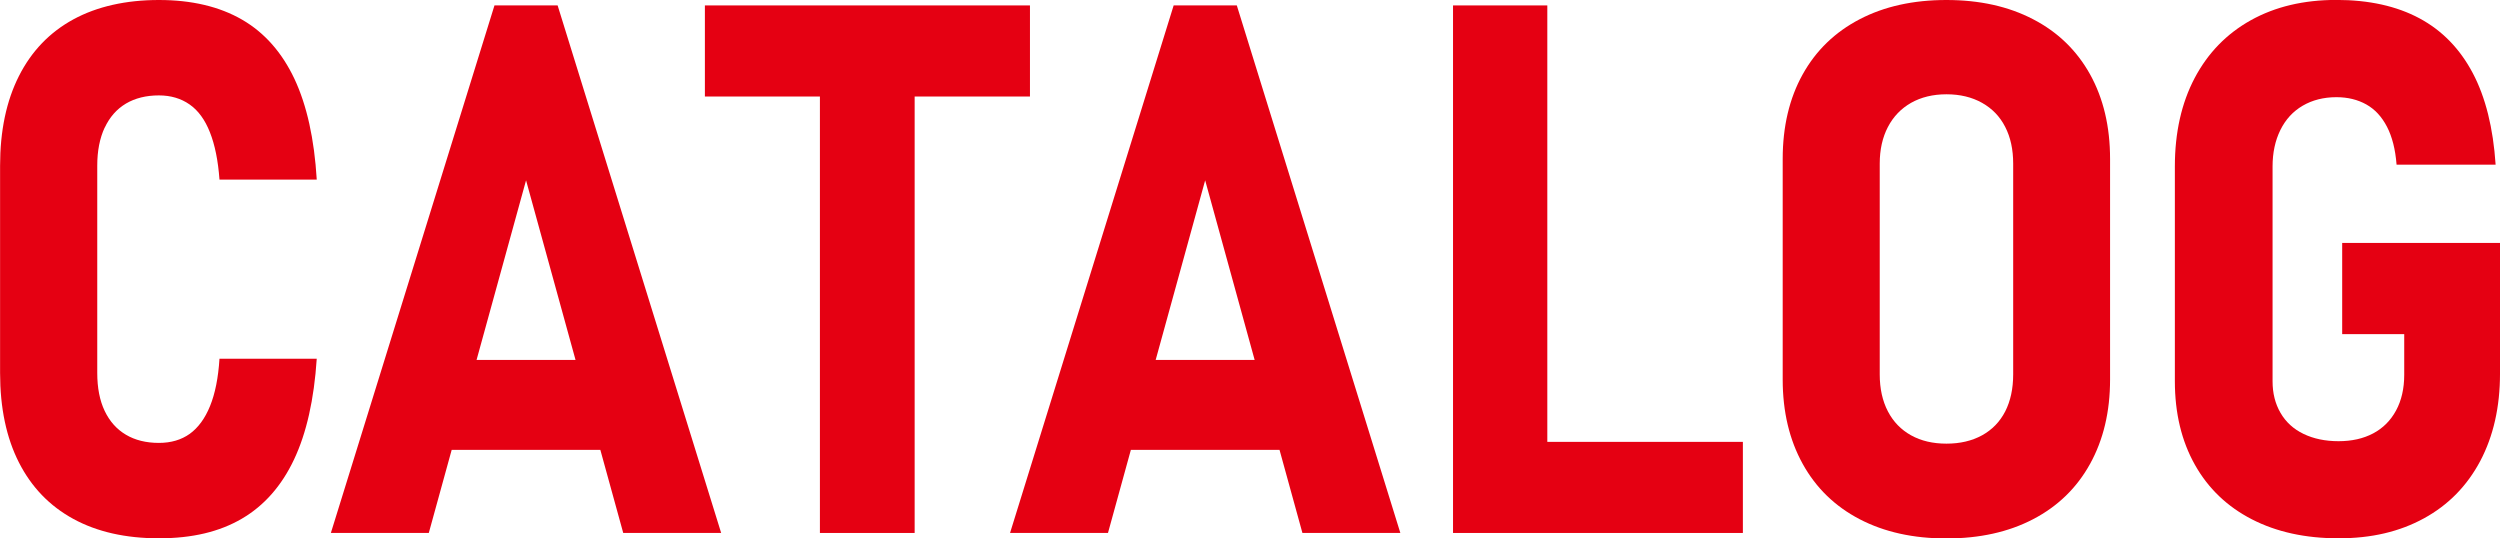
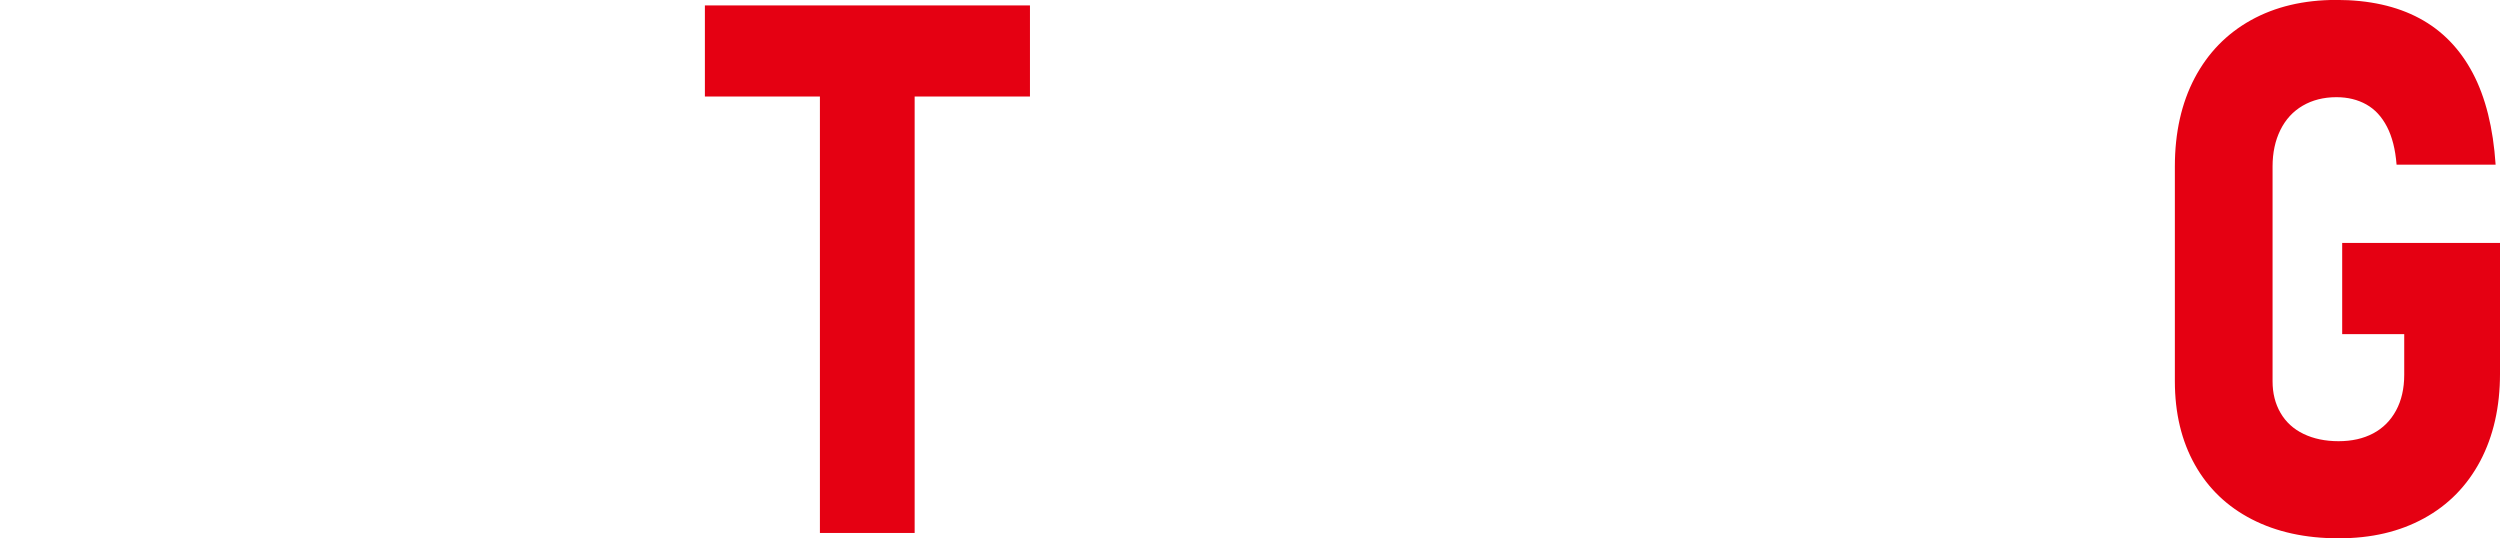
<svg xmlns="http://www.w3.org/2000/svg" id="_レイヤー_2" viewBox="0 0 336.47 72.46">
  <defs>
    <style>.cls-1{fill:#e50012;}</style>
  </defs>
  <g id="_レイヤー_1-2">
-     <path class="cls-1" d="M14.09,17.19c.67-1.43,1.62-2.51,2.86-3.25,1.24-.73,2.72-1.1,4.44-1.1,1.59,0,2.97.41,4.13,1.22,1.16.81,2.07,2.06,2.73,3.74.67,1.68,1.1,3.8,1.29,6.37h13.09c-.33-5.47-1.33-9.99-3-13.55-1.68-3.56-4.03-6.23-7.06-7.98S25.81,0,21.39,0s-8.33.87-11.52,2.61c-3.19,1.74-5.63,4.28-7.32,7.62-1.69,3.34-2.54,7.37-2.54,12.08v27.88c0,4.72.85,8.74,2.54,12.06,1.69,3.32,4.13,5.85,7.32,7.59,3.19,1.74,7.03,2.61,11.52,2.61s8.15-.88,11.16-2.64c3.01-1.76,5.35-4.42,7.03-7.98,1.68-3.56,2.69-8.08,3.05-13.55h-13.09c-.16,2.57-.59,4.7-1.27,6.37-.68,1.68-1.6,2.92-2.73,3.74-1.14.81-2.52,1.22-4.15,1.22-1.73,0-3.21-.37-4.44-1.1-1.24-.73-2.19-1.8-2.86-3.2-.67-1.4-1-3.11-1-5.13v-27.88c0-1.99.33-3.69,1-5.13Z" />
-     <path class="cls-1" d="M66.55.73l-22.02,71h13.18l3.08-11.18h20.01l3.08,11.18h13.18L75.05.73h-8.5ZM64.14,48.44l6.66-24.17,6.66,24.17h-13.33Z" />
    <polygon class="cls-1" points="138.62 12.99 138.62 .73 94.87 .73 94.87 12.99 110.35 12.99 110.35 71.73 123.1 71.73 123.1 12.99 138.62 12.99" />
-     <path class="cls-1" d="M157.96.73l-22.02,71h13.18l3.08-11.18h20.01l3.08,11.18h13.18L166.46.73h-8.5ZM155.54,48.44l6.66-24.17,6.66,24.17h-13.33Z" />
-     <polygon class="cls-1" points="208.25 .73 195.56 .73 195.56 71.73 200.98 71.73 208.25 71.73 234.57 71.73 234.57 59.47 208.25 59.47 208.25 .73" />
-     <path class="cls-1" d="M273.63,2.59c-3.32-1.73-7.21-2.59-11.67-2.59s-8.35.86-11.67,2.59c-3.32,1.73-5.88,4.2-7.67,7.42-1.79,3.22-2.69,7.02-2.69,11.38v29.69c0,4.33.9,8.11,2.69,11.35,1.79,3.24,4.35,5.72,7.67,7.45,3.32,1.73,7.21,2.59,11.67,2.59s8.35-.86,11.67-2.59c3.32-1.73,5.88-4.21,7.67-7.45,1.79-3.24,2.69-7.02,2.69-11.35v-29.69c0-4.36-.9-8.15-2.69-11.38-1.79-3.22-4.35-5.7-7.67-7.42ZM270.95,50.39c0,1.92-.36,3.58-1.07,4.98-.72,1.4-1.76,2.47-3.12,3.22-1.37.75-2.96,1.12-4.79,1.12s-3.41-.37-4.76-1.12c-1.35-.75-2.39-1.82-3.12-3.22-.73-1.4-1.1-3.06-1.1-4.98v-28.37c0-1.89.37-3.53,1.1-4.93.73-1.4,1.77-2.48,3.12-3.25,1.35-.76,2.94-1.15,4.76-1.15s3.42.38,4.79,1.15c1.37.77,2.41,1.85,3.12,3.25.72,1.4,1.07,3.04,1.07,4.93v28.37Z" />
    <path class="cls-1" d="M315.23,32.71v12.26h8.35v5.47c0,1.86-.37,3.46-1.1,4.81-.73,1.35-1.76,2.38-3.08,3.08-1.32.7-2.87,1.05-4.66,1.05s-3.36-.33-4.71-.98c-1.35-.65-2.38-1.59-3.1-2.83-.72-1.24-1.07-2.65-1.07-4.25v-28.91c0-1.86.35-3.49,1.05-4.91.7-1.42,1.7-2.51,3-3.27,1.3-.76,2.82-1.15,4.54-1.15,1.53,0,2.87.33,4.03.98,1.16.65,2.08,1.65,2.78,3,.7,1.35,1.13,3.05,1.29,5.1h13.33c-.33-4.95-1.35-9.06-3.08-12.33-1.73-3.27-4.12-5.73-7.18-7.37-3.06-1.64-6.79-2.47-11.18-2.47s-8.23.91-11.5,2.73c-3.27,1.82-5.79,4.42-7.57,7.79-1.77,3.37-2.66,7.33-2.66,11.89v28.91c0,4.3.9,8.04,2.69,11.23,1.79,3.19,4.35,5.64,7.67,7.35s7.21,2.56,11.67,2.56,8.23-.9,11.5-2.69c3.27-1.79,5.79-4.36,7.57-7.71,1.77-3.35,2.66-7.28,2.66-11.77v-17.58h-21.24Z" />
  </g>
</svg>